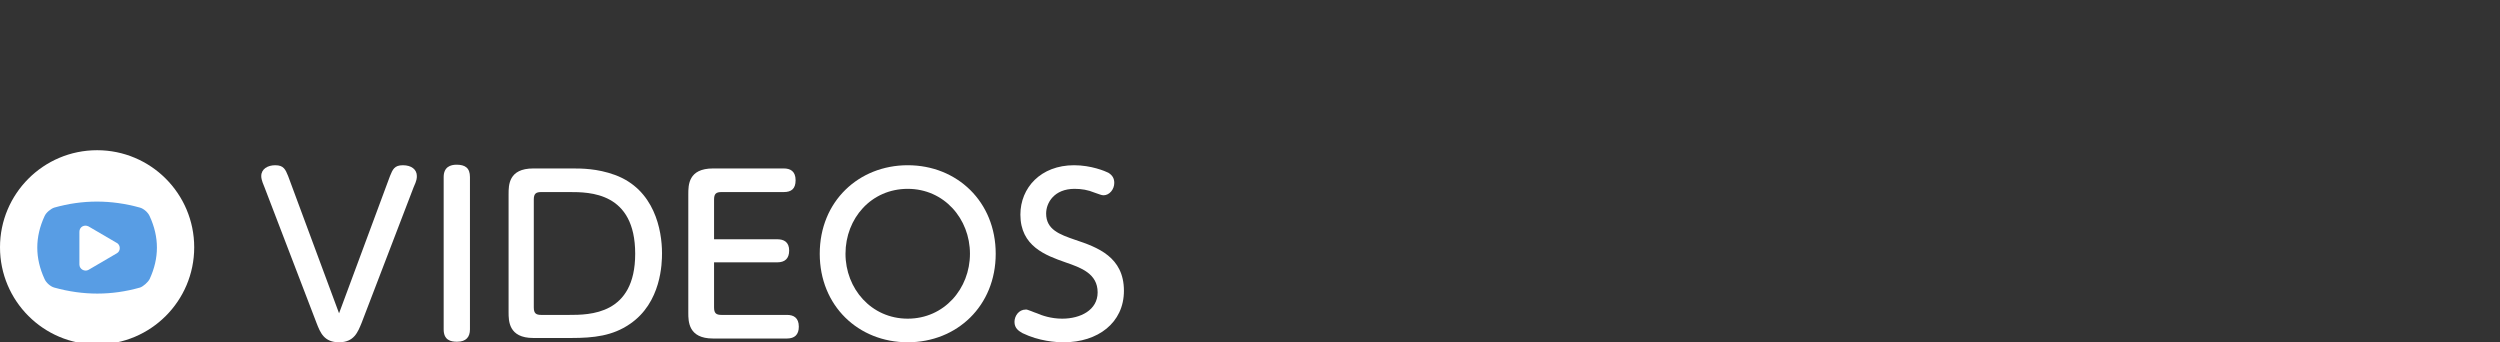
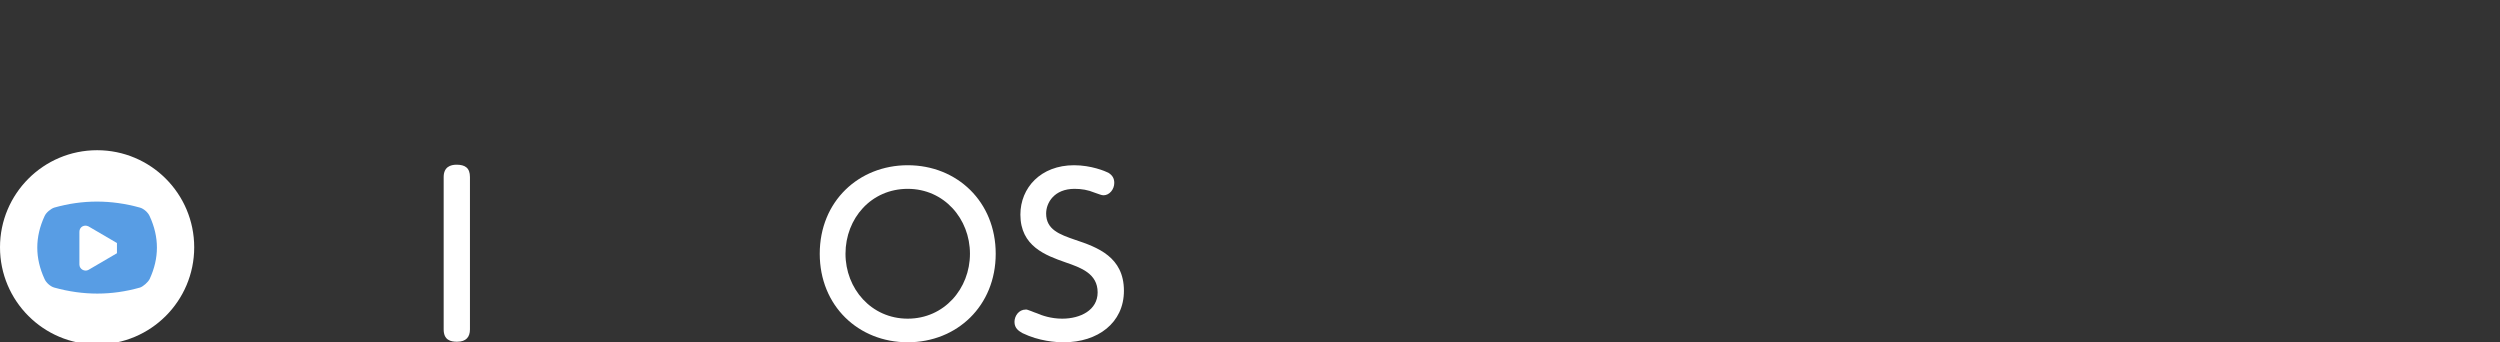
<svg xmlns="http://www.w3.org/2000/svg" version="1.1" id="圖層_1" x="0px" y="0px" width="466px" height="63.8px" viewBox="0 0 466 63.8" style="enable-background:new 0 0 466 63.8;" xml:space="preserve">
  <rect x="0" y="0" width="466" height="63.8" fill="#333333" stroke="none" />
  <style type="text/css">
	.st0{fill:#FFFFFF;}
	.st1{fill:#589DE4;}
</style>
  <g>
    <g>
      <ellipse class="st0" cx="18.1" cy="46.1" rx="18.1" ry="18.1" />
      <path class="st1" d="M26.1,53.6c-5.3,1.5-10.6,1.5-16,0c-0.7-0.2-1.5-0.9-1.8-1.6c-1.8-3.9-1.8-7.8,0-11.7    c0.3-0.7,1.2-1.4,1.8-1.6c5.3-1.5,10.6-1.5,16,0c0.7,0.2,1.5,0.9,1.8,1.6c1.8,3.9,1.8,7.8,0,11.7C27.6,52.6,26.7,53.4,26.1,53.6z" />
-       <path class="st0" d="M21.8,45.3l-5.3-3.1c-0.8-0.4-1.7,0.1-1.7,1v6.1c0,0.9,1,1.4,1.7,1l5.3-3.1C22.5,46.8,22.5,45.7,21.8,45.3z" />
+       <path class="st0" d="M21.8,45.3l-5.3-3.1c-0.8-0.4-1.7,0.1-1.7,1v6.1c0,0.9,1,1.4,1.7,1l5.3-3.1z" />
    </g>
    <g>
      <g>
-         <path class="st0" d="M72.7,32.8c0.5-1.2,0.8-2,2.4-2s2.6,0.8,2.6,2c0,0.4,0,0.8-0.6,2.1l-9.7,25.3c-0.7,1.7-1.4,3.6-4.2,3.6     S59.7,62,59,60.2l-9.7-25.3c-0.6-1.4-0.6-1.8-0.6-2.1c0-1.3,1.2-2,2.6-2c1.6,0,1.9,0.8,2.4,2l9.5,25.6L72.7,32.8z" />
        <path class="st0" d="M82.7,33c0-1.9,1.3-2.3,2.4-2.3c1.6,0,2.5,0.6,2.5,2.3v28.4c0,1.4-0.7,2.3-2.4,2.3c-1.2,0-2.5-0.3-2.5-2.3     V33z" />
-         <path class="st0" d="M106.6,31.4c1.8,0,4.7,0,8,1.2c7.4,2.7,8.8,10.3,8.8,14.6c0,1.8-0.1,9.2-6,13.2c-3.2,2.2-6.7,2.6-10.9,2.6     h-7.1c-4.6,0-4.6-3.2-4.6-4.8v-22c0-1.7,0-4.8,4.6-4.8C99.4,31.4,106.6,31.4,106.6,31.4z M99.5,57.3c0,1.1,0.4,1.4,1.4,1.4h5.1     c3.9,0,12.4,0,12.4-11.4c0-11.5-8.5-11.5-12.3-11.5h-5.2c-1,0-1.4,0.3-1.4,1.4V57.3z" />
-         <path class="st0" d="M144.9,44.6c1.2,0,2.2,0.5,2.2,2.1c0,1.5-0.8,2.2-2.2,2.2h-11.8v8.4c0,1.1,0.4,1.4,1.4,1.4h12.2     c1.2,0,2.2,0.5,2.2,2.2c0,1.5-0.8,2.2-2.2,2.2h-13.8c-4.6,0-4.6-3.2-4.6-4.8V36.2c0-1.7,0-4.8,4.6-4.8h13.2     c1.2,0,2.2,0.5,2.2,2.2c0,1.6-0.8,2.2-2.2,2.2h-11.6c-1,0-1.4,0.3-1.4,1.4v7.4C133.1,44.6,144.9,44.6,144.9,44.6z" />
        <path class="st0" d="M169.2,30.8c9.2,0,16.4,6.8,16.4,16.5s-7.2,16.5-16.4,16.5s-16.4-6.8-16.4-16.5     C152.8,37.5,160.1,30.8,169.2,30.8z M169.2,59.4c6.8,0,11.6-5.6,11.6-12.1s-4.8-12.1-11.6-12.1s-11.6,5.5-11.6,12.1     C157.6,53.8,162.4,59.4,169.2,59.4z" />
        <path class="st0" d="M193.3,58.4c0.9,0.4,2.6,1,4.7,1c3.4,0,6.6-1.6,6.6-4.9c0-3.5-3.1-4.6-6-5.6c-3.7-1.3-8.4-3-8.4-8.9     c0-5,3.8-9.2,10-9.2c3.2,0,5.8,1.1,6.4,1.4c0.8,0.5,1.1,1.1,1.1,1.9c0,1.2-0.9,2.3-2,2.3c-0.4,0-0.8-0.2-1.7-0.5     c-1.2-0.5-2.4-0.7-3.7-0.7c-3.8,0-5.3,2.6-5.3,4.6c0,3,2.5,3.9,5.4,4.9c4.2,1.4,9.1,3.2,9.1,9.5c0,6-4.9,9.6-11.2,9.6     c-1.5,0-4.6-0.2-7.7-1.7c-0.7-0.4-1.5-0.9-1.5-2.1c0-1.1,0.8-2.3,2.1-2.3C191.4,57.6,192.9,58.3,193.3,58.4z" />
      </g>
    </g>
  </g>
</svg>